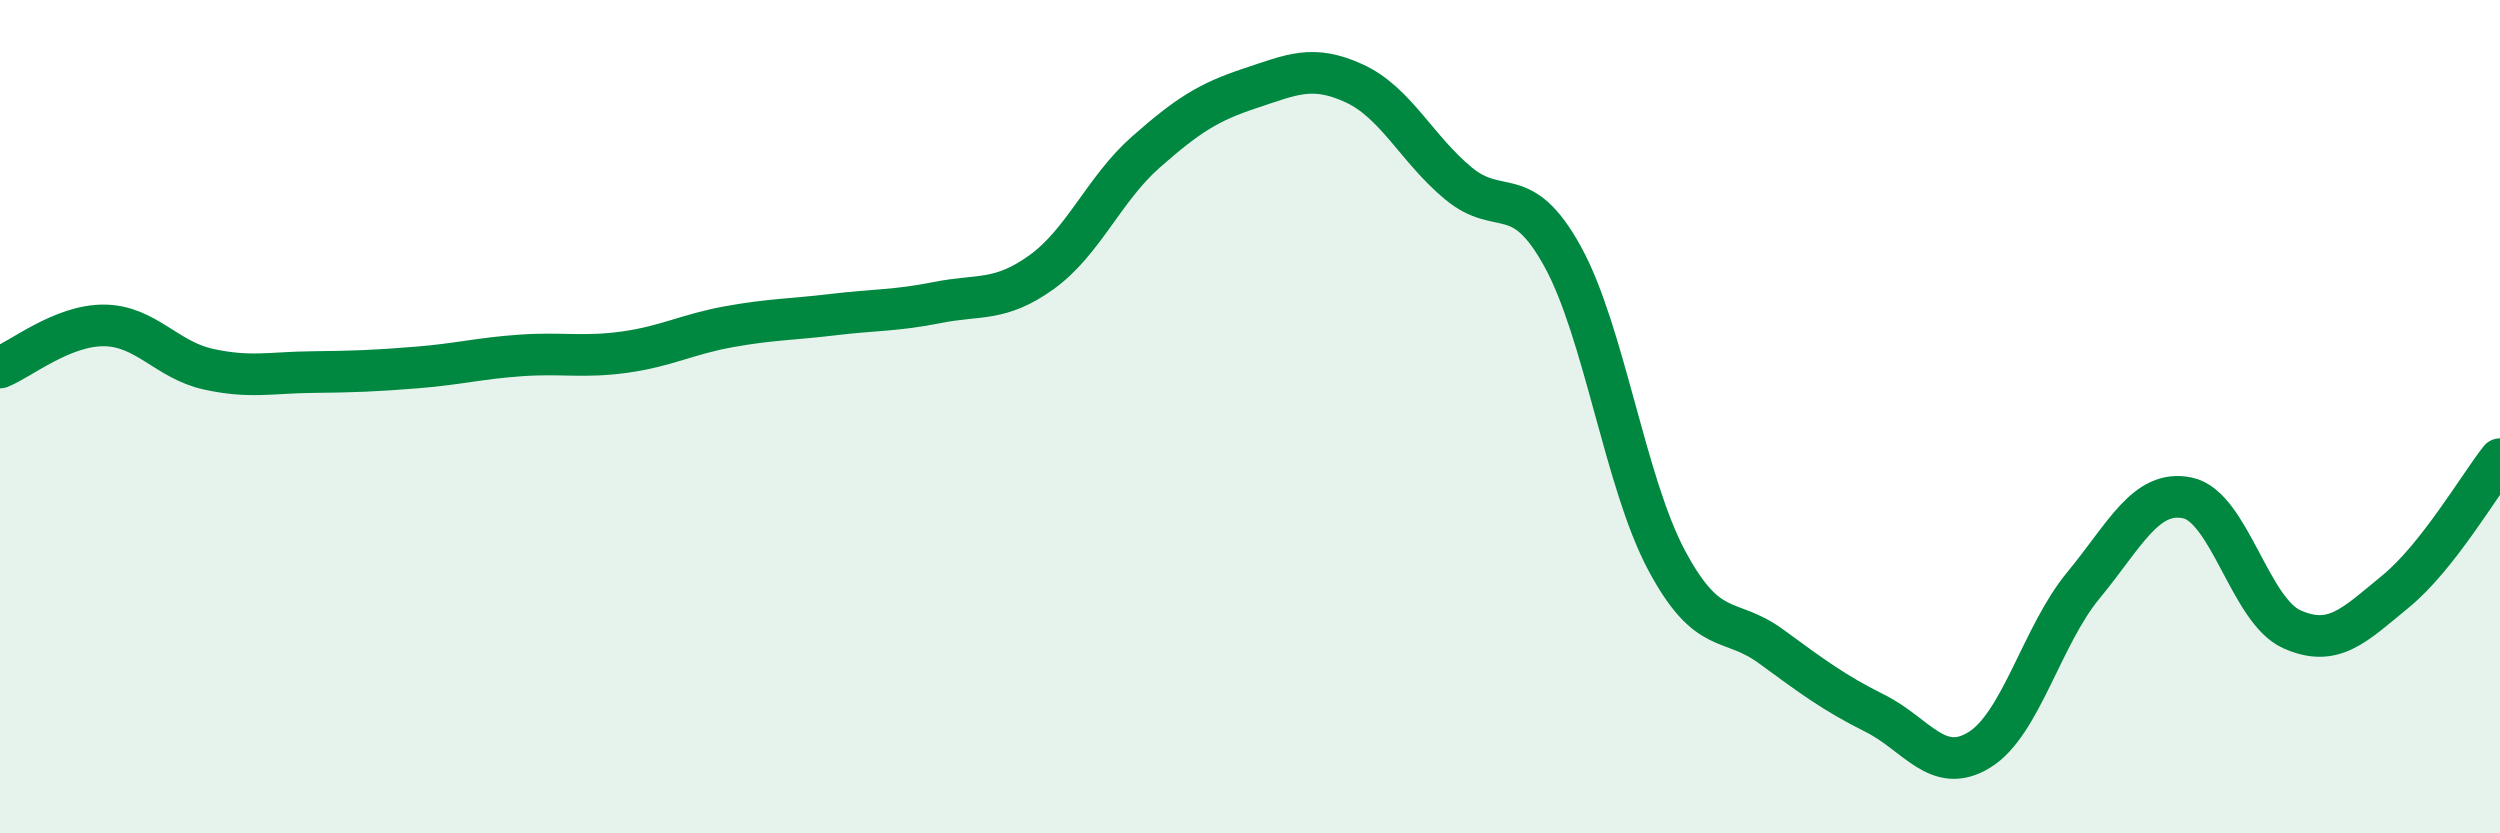
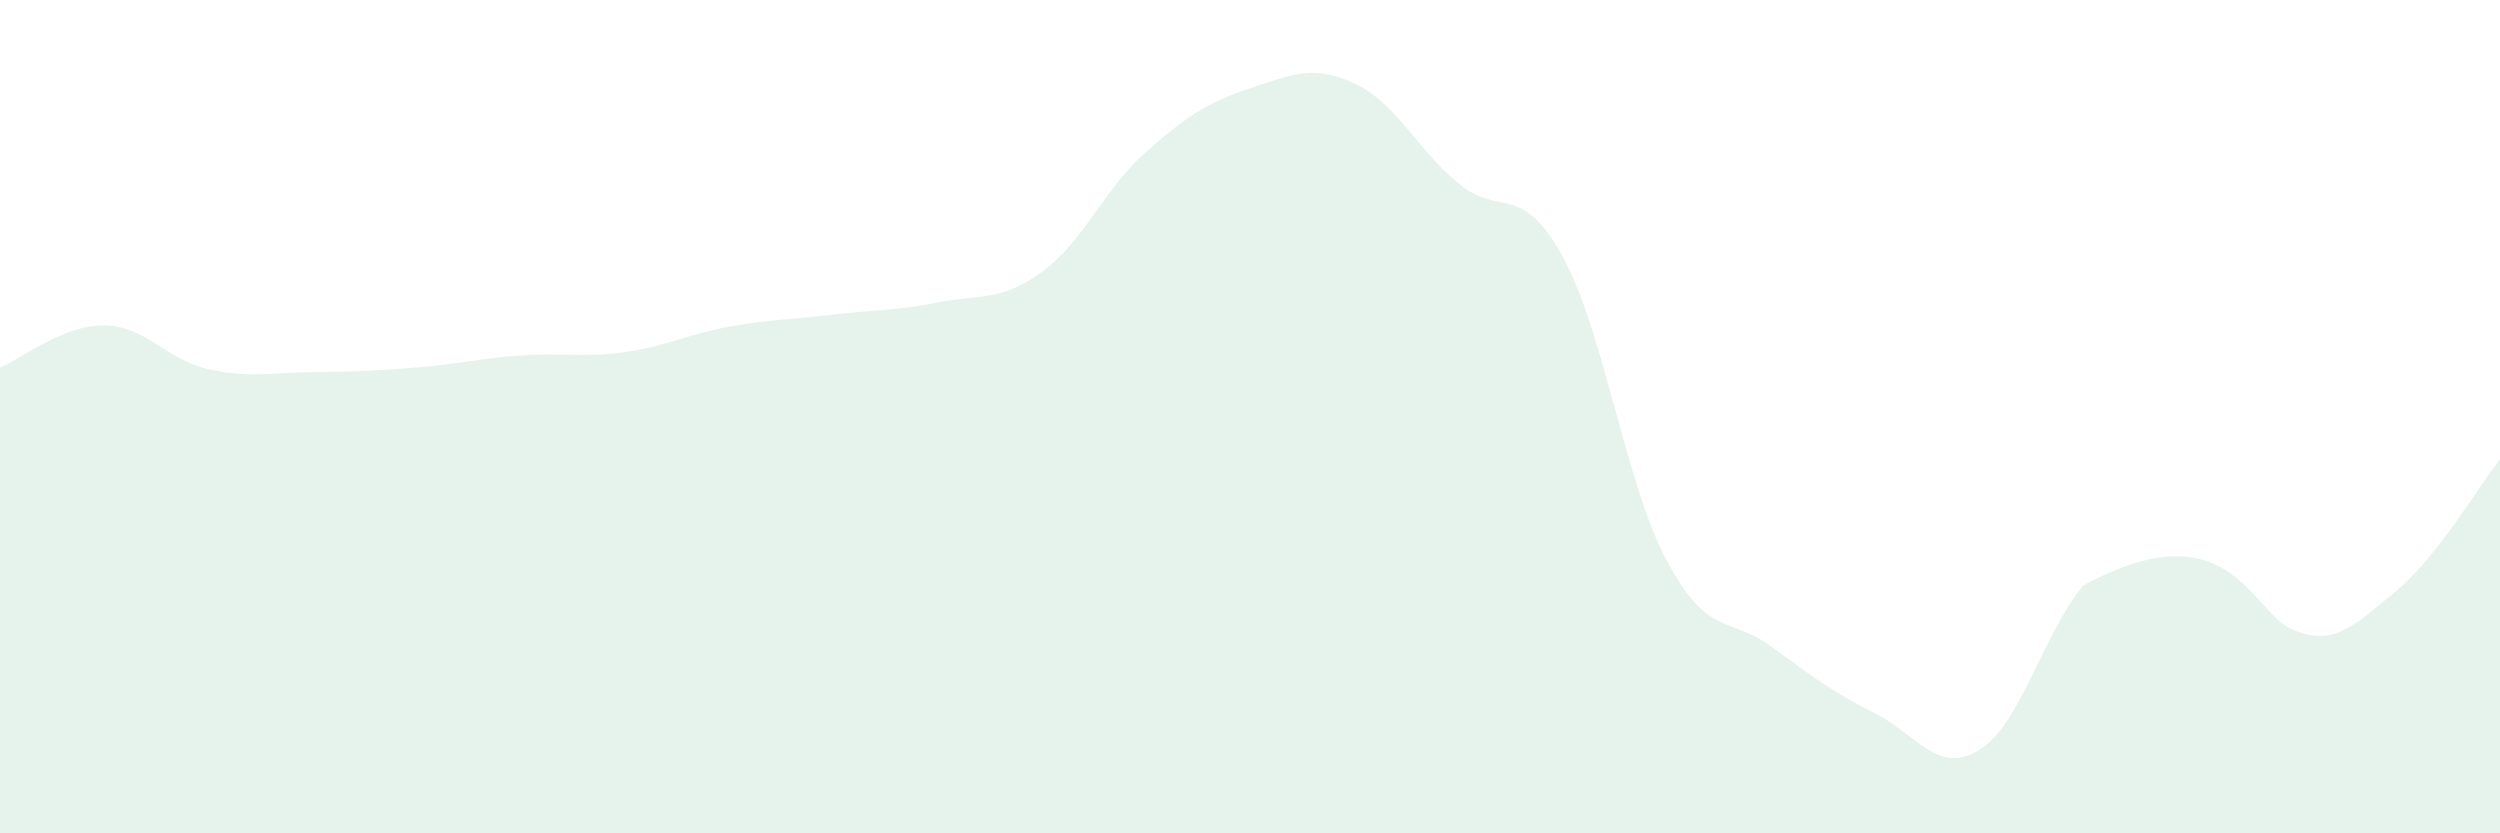
<svg xmlns="http://www.w3.org/2000/svg" width="60" height="20" viewBox="0 0 60 20">
-   <path d="M 0,8.82 C 0.5,8.62 1.5,7.8 2.5,7.81 C 3.5,7.82 4,8.64 5,8.86 C 6,9.08 6.5,8.94 7.5,8.93 C 8.5,8.92 9,8.9 10,8.82 C 11,8.74 11.5,8.6 12.5,8.53 C 13.5,8.46 14,8.59 15,8.45 C 16,8.31 16.5,8.02 17.5,7.84 C 18.5,7.66 19,7.67 20,7.55 C 21,7.43 21.5,7.46 22.5,7.26 C 23.5,7.06 24,7.25 25,6.53 C 26,5.81 26.5,4.53 27.5,3.65 C 28.5,2.77 29,2.45 30,2.12 C 31,1.79 31.5,1.54 32.5,2 C 33.5,2.46 34,3.57 35,4.4 C 36,5.23 36.5,4.34 37.5,6.15 C 38.5,7.96 39,11.58 40,13.45 C 41,15.32 41.5,14.78 42.5,15.51 C 43.5,16.24 44,16.62 45,17.12 C 46,17.62 46.5,18.61 47.5,18 C 48.5,17.39 49,15.26 50,14.05 C 51,12.84 51.5,11.74 52.5,11.95 C 53.5,12.16 54,14.65 55,15.1 C 56,15.55 56.5,15.01 57.5,14.19 C 58.5,13.37 59.5,11.65 60,11.02L60 20L0 20Z" fill="#008740" opacity="0.1" stroke-linecap="round" stroke-linejoin="round" />
-   <path d="M 0,8.82 C 0.5,8.62 1.5,7.8 2.5,7.81 C 3.5,7.82 4,8.64 5,8.86 C 6,9.08 6.5,8.94 7.5,8.93 C 8.5,8.92 9,8.9 10,8.82 C 11,8.74 11.5,8.6 12.5,8.53 C 13.5,8.46 14,8.59 15,8.45 C 16,8.31 16.5,8.02 17.5,7.84 C 18.5,7.66 19,7.67 20,7.55 C 21,7.43 21.5,7.46 22.5,7.26 C 23.5,7.06 24,7.25 25,6.53 C 26,5.81 26.5,4.53 27.5,3.65 C 28.5,2.77 29,2.45 30,2.12 C 31,1.79 31.5,1.54 32.5,2 C 33.5,2.46 34,3.57 35,4.4 C 36,5.23 36.5,4.34 37.5,6.15 C 38.5,7.96 39,11.58 40,13.45 C 41,15.32 41.5,14.78 42.5,15.51 C 43.5,16.24 44,16.62 45,17.12 C 46,17.62 46.5,18.61 47.5,18 C 48.5,17.39 49,15.26 50,14.05 C 51,12.84 51.5,11.74 52.5,11.95 C 53.5,12.16 54,14.65 55,15.1 C 56,15.55 56.5,15.01 57.5,14.19 C 58.5,13.37 59.5,11.65 60,11.02" stroke="#008740" stroke-width="1" fill="none" stroke-linecap="round" stroke-linejoin="round" />
+   <path d="M 0,8.82 C 0.5,8.62 1.5,7.8 2.5,7.81 C 3.5,7.82 4,8.64 5,8.86 C 6,9.08 6.5,8.94 7.5,8.93 C 8.5,8.92 9,8.9 10,8.82 C 11,8.74 11.5,8.6 12.5,8.53 C 13.5,8.46 14,8.59 15,8.45 C 16,8.31 16.5,8.02 17.5,7.84 C 18.5,7.66 19,7.67 20,7.55 C 21,7.43 21.5,7.46 22.5,7.26 C 23.5,7.06 24,7.25 25,6.53 C 26,5.81 26.5,4.53 27.5,3.65 C 28.5,2.77 29,2.45 30,2.12 C 31,1.79 31.5,1.54 32.5,2 C 33.5,2.46 34,3.57 35,4.4 C 36,5.23 36.5,4.34 37.5,6.15 C 38.5,7.96 39,11.58 40,13.45 C 41,15.32 41.5,14.78 42.5,15.51 C 43.5,16.24 44,16.62 45,17.12 C 46,17.62 46.5,18.61 47.5,18 C 48.5,17.39 49,15.26 50,14.05 C 53.5,12.16 54,14.65 55,15.1 C 56,15.55 56.5,15.01 57.5,14.19 C 58.5,13.37 59.5,11.65 60,11.02L60 20L0 20Z" fill="#008740" opacity="0.1" stroke-linecap="round" stroke-linejoin="round" />
</svg>